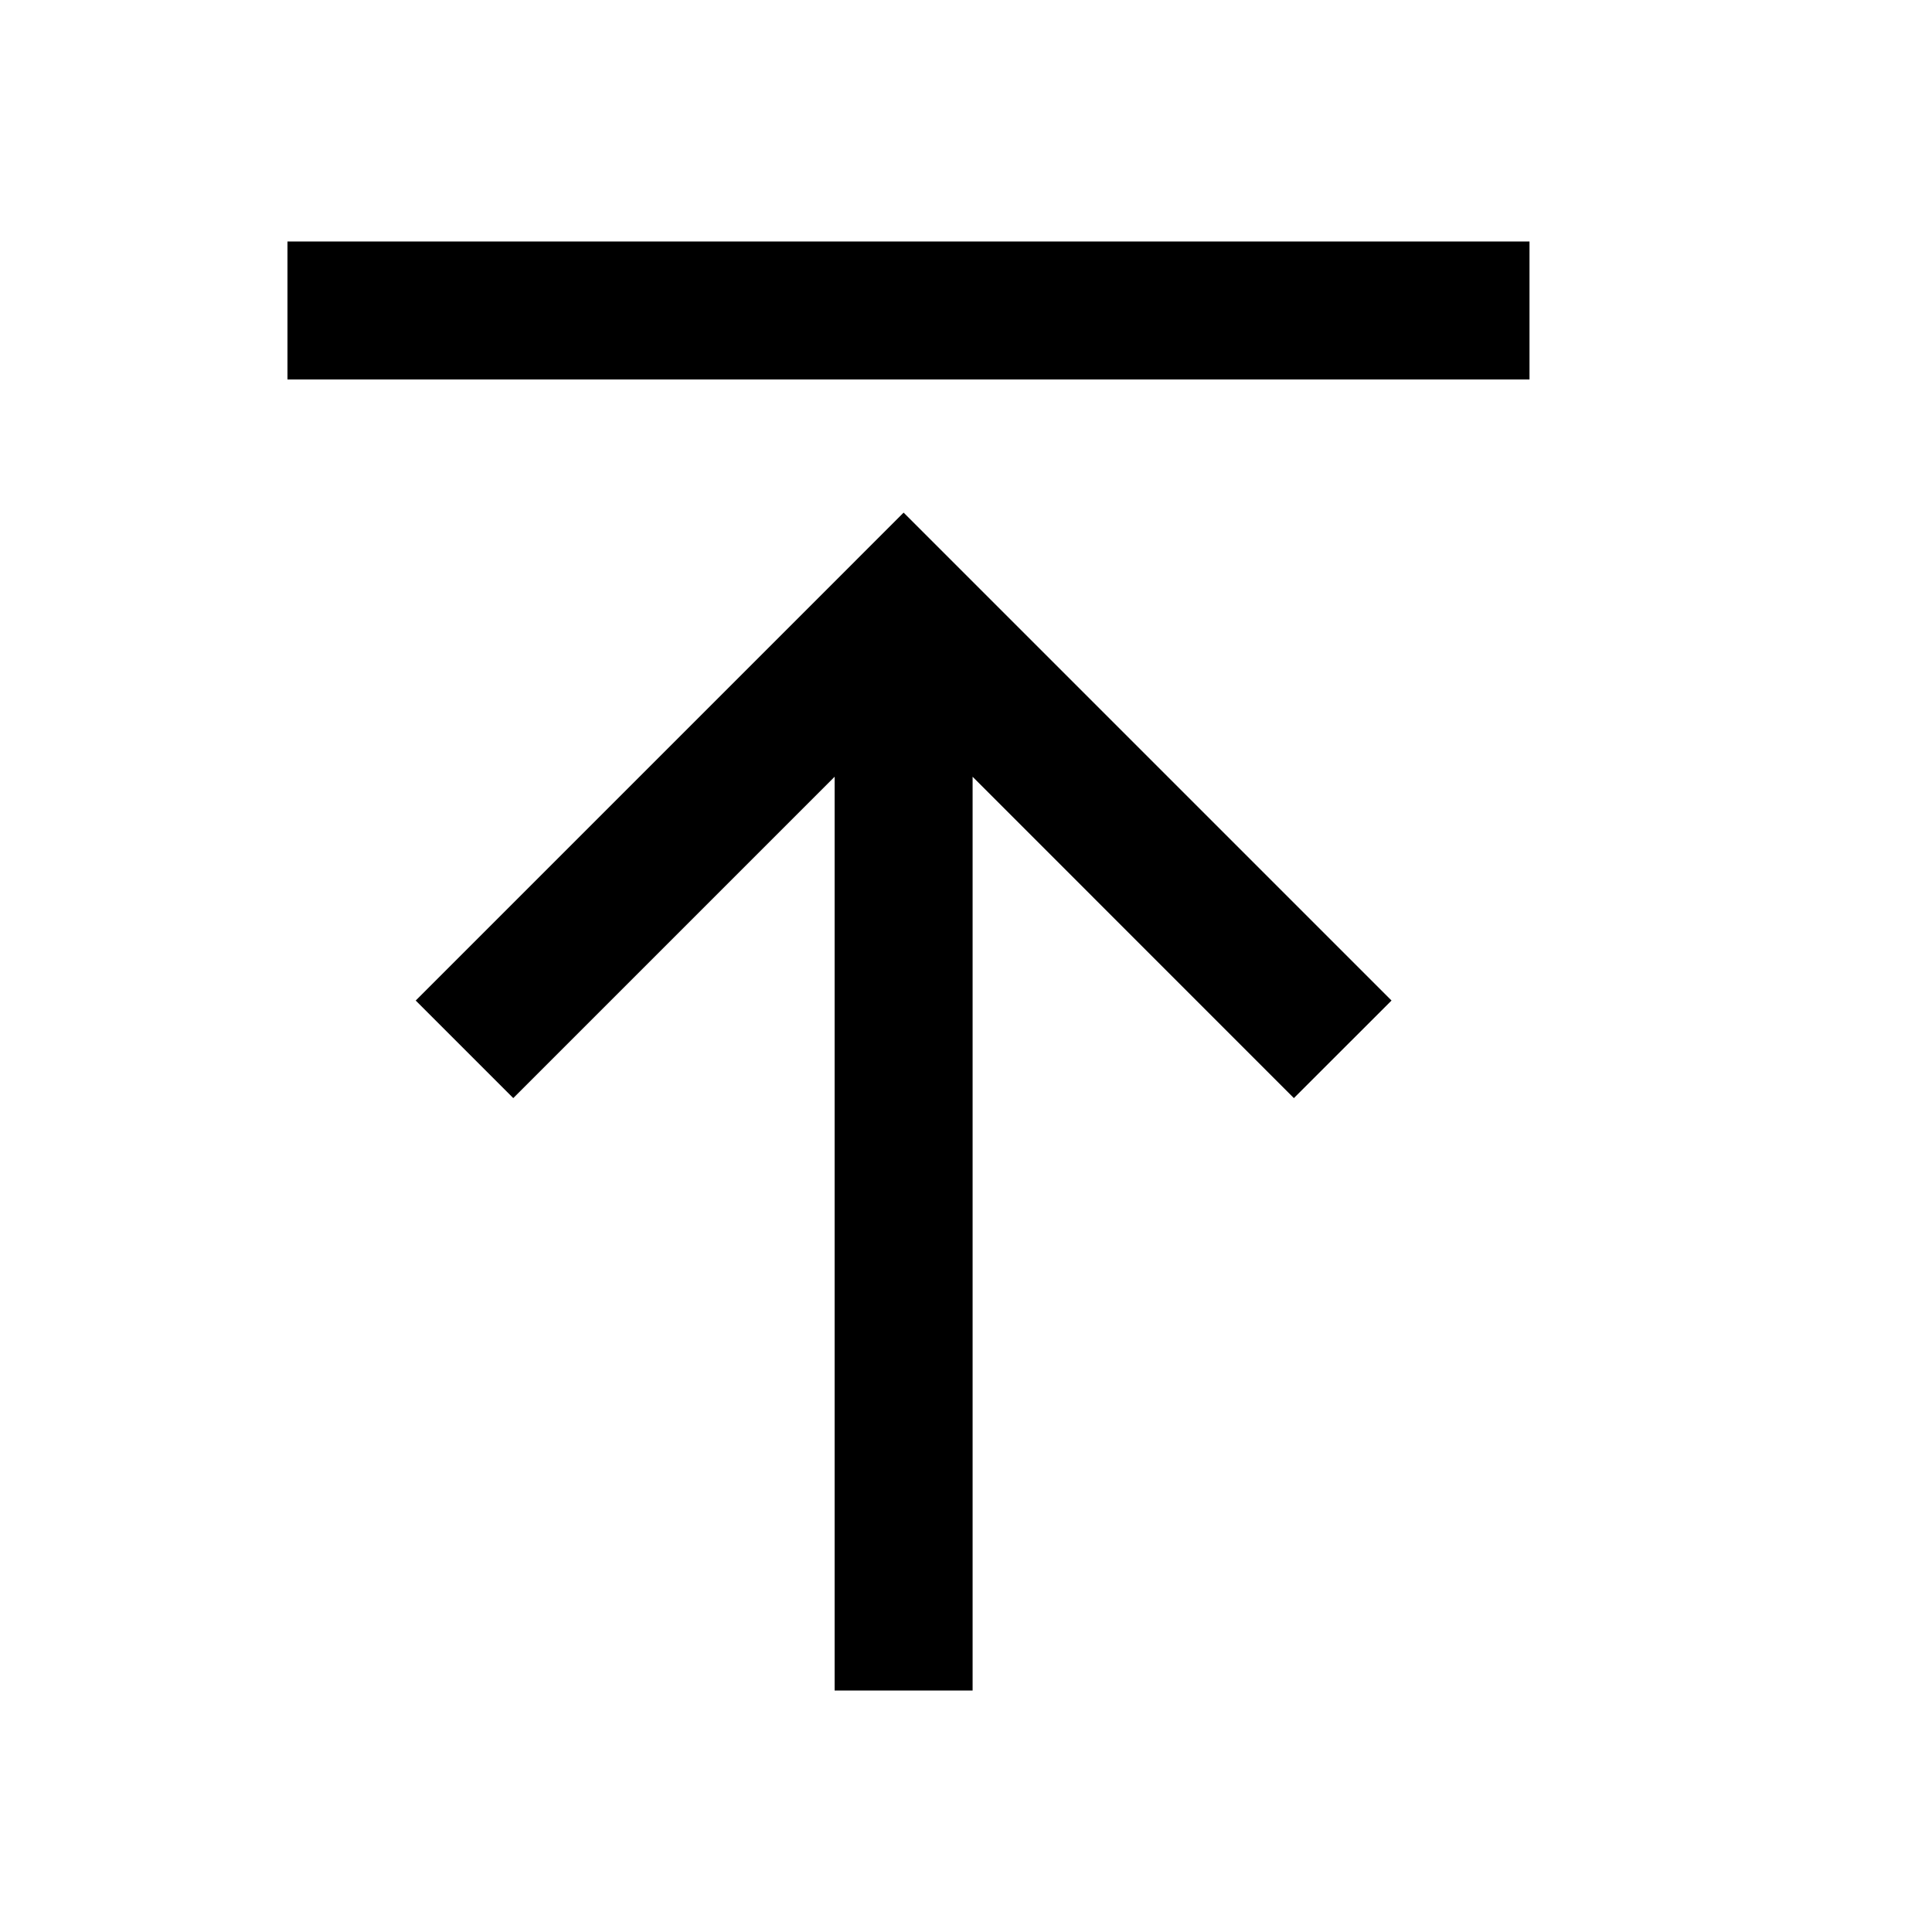
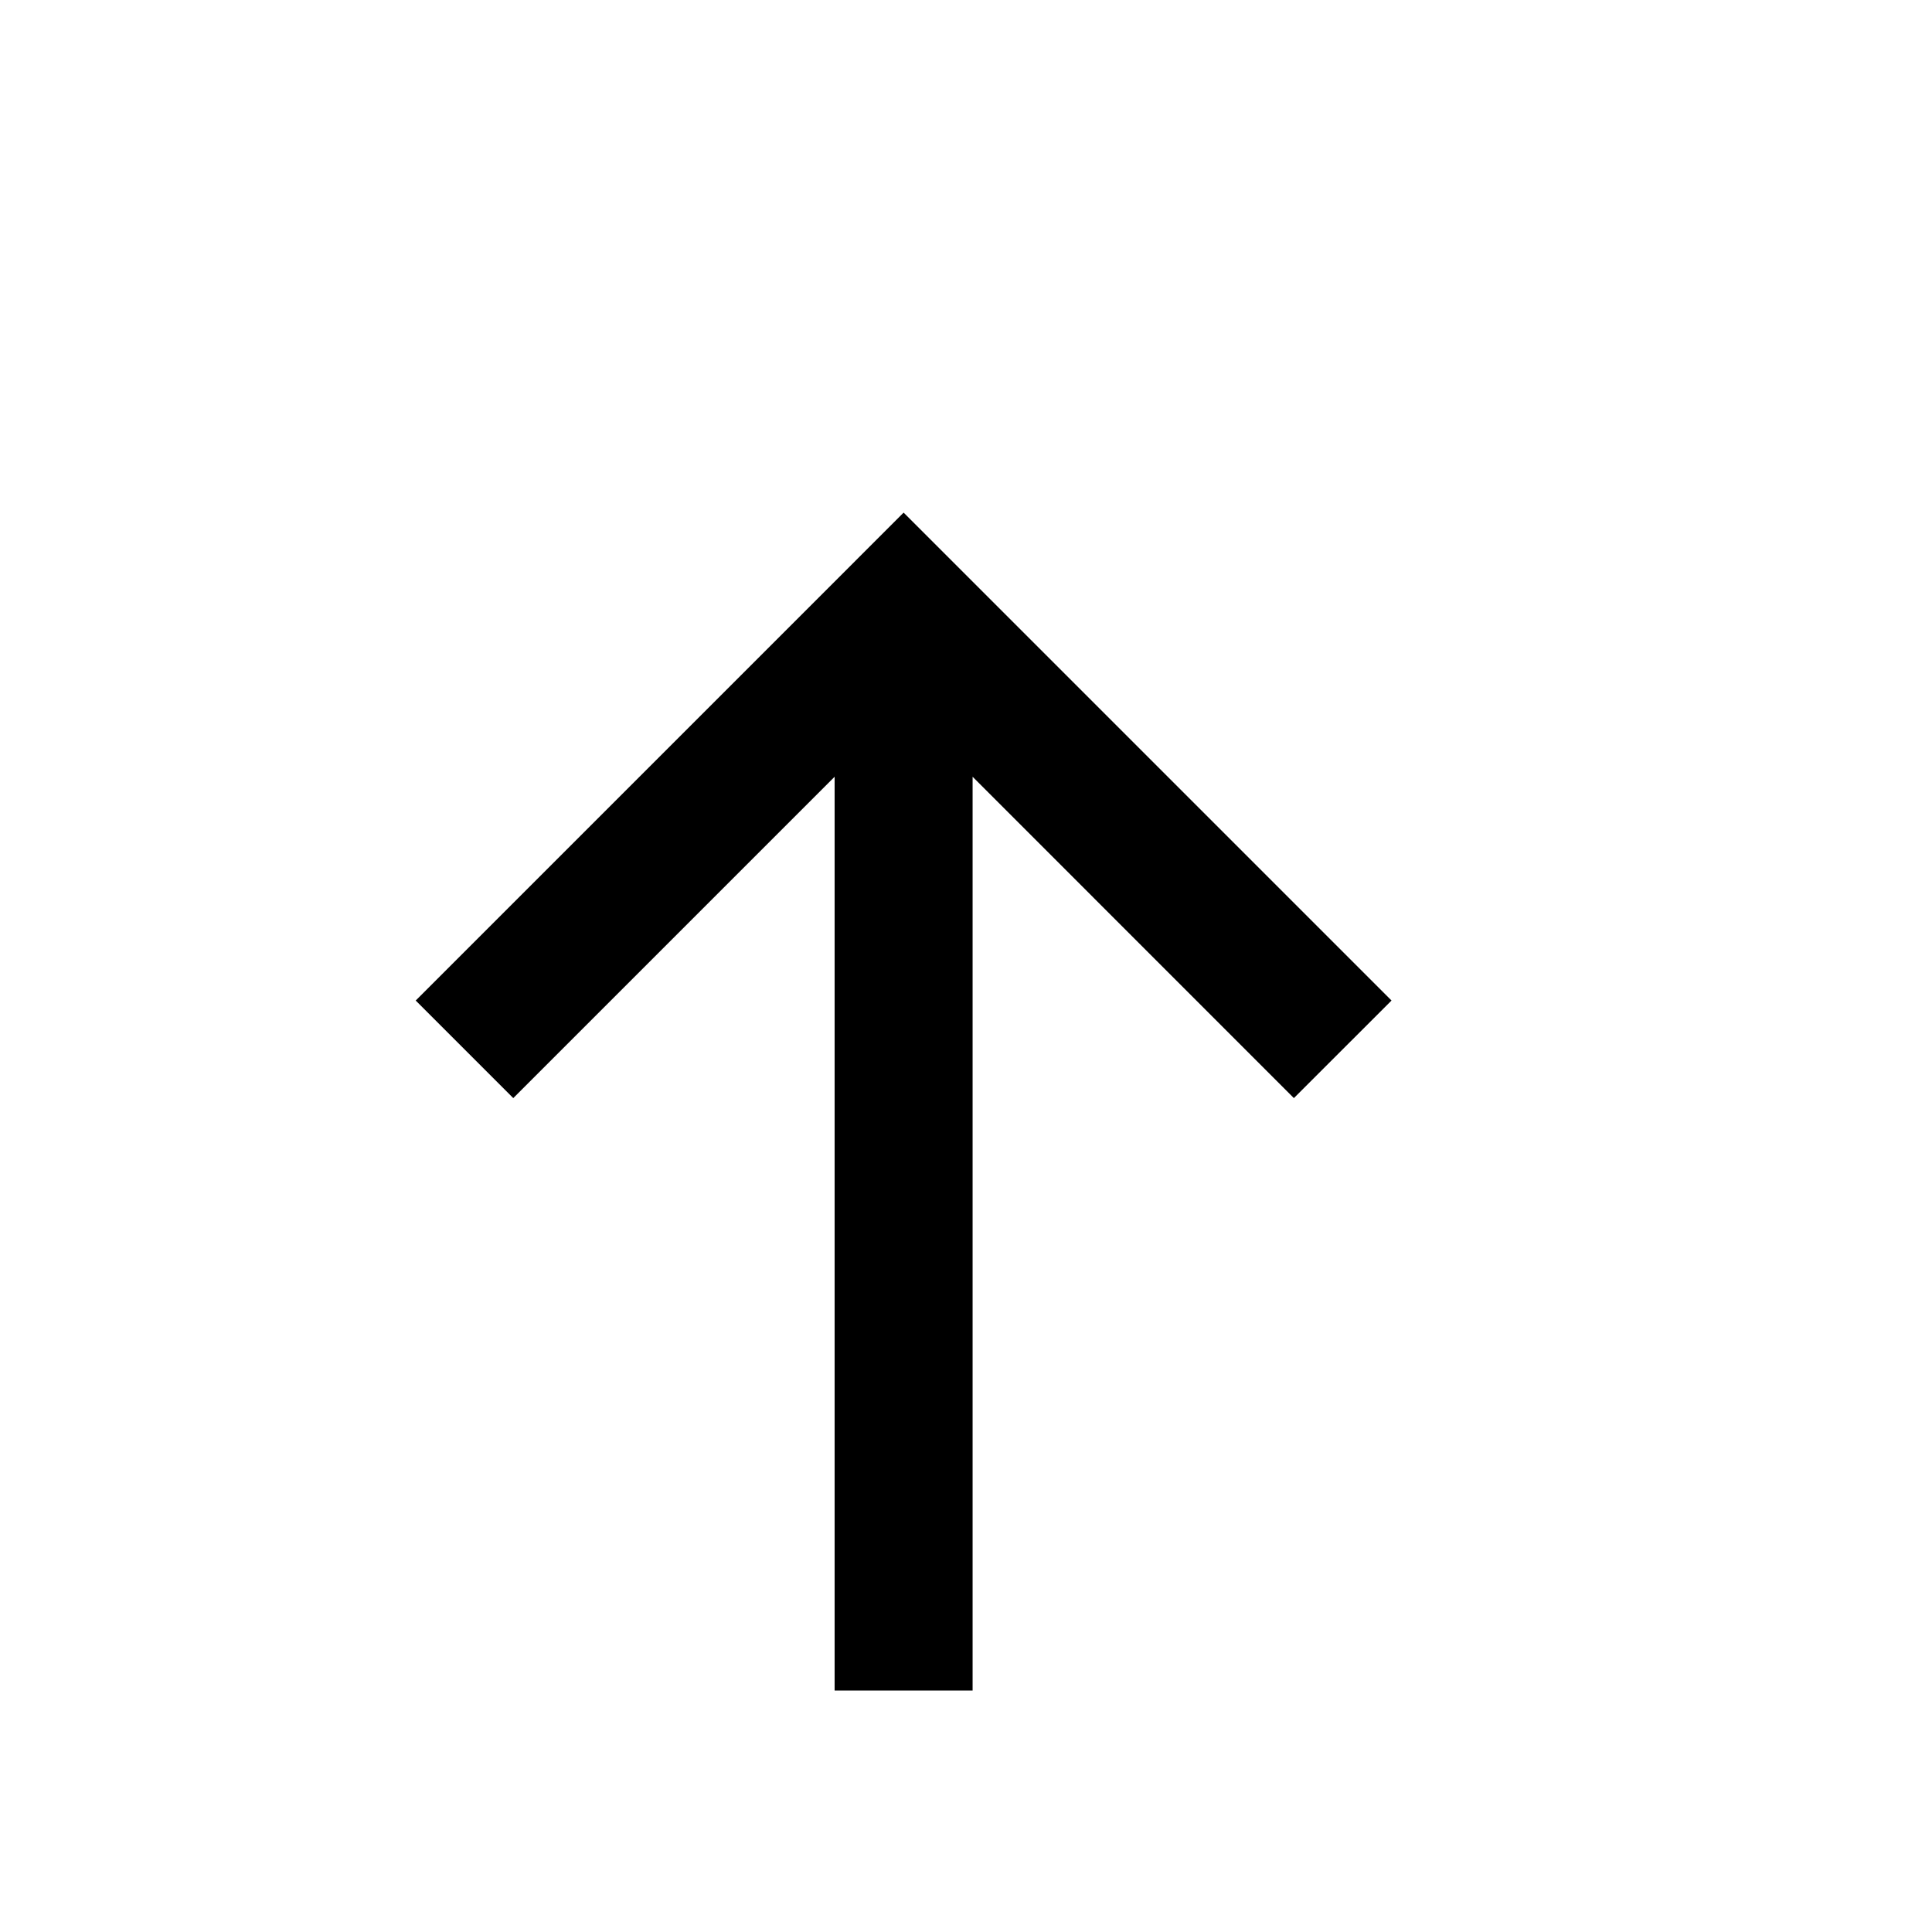
<svg xmlns="http://www.w3.org/2000/svg" width="24" height="24" viewBox="0 0 24 24" fill="none">
  <path d="M6.376 13.641L5.164 12.429L11.225 6.368L17.286 12.429L16.073 13.641L12.082 9.649V21H10.368V9.649L6.376 13.641Z" fill="black" />
-   <path d="M3.571 4.714H19V3H3.571V4.714Z" fill="black" />
</svg>